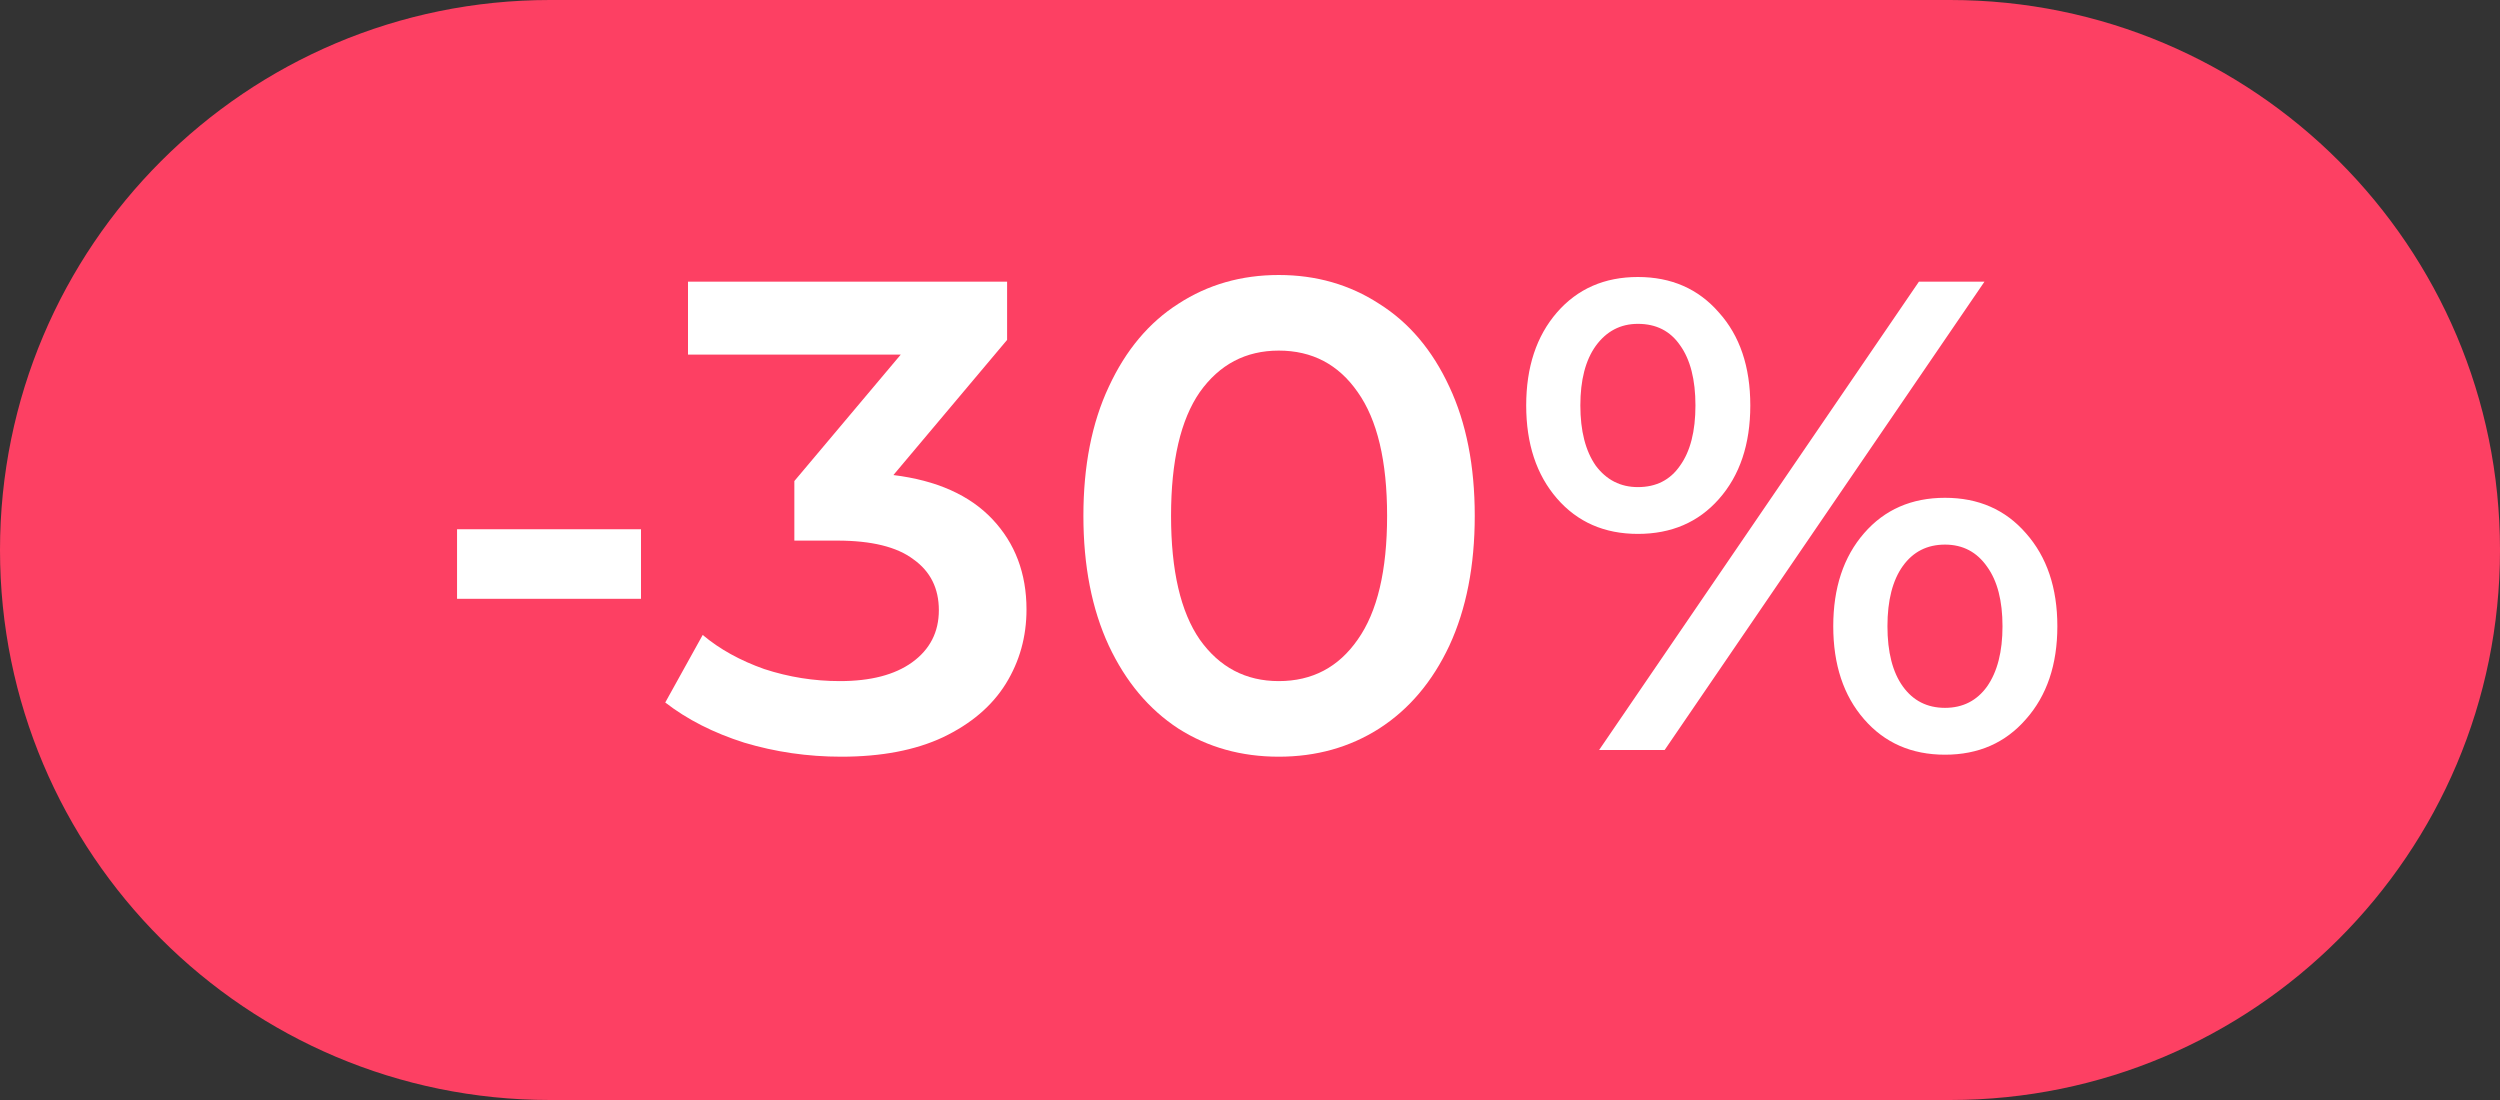
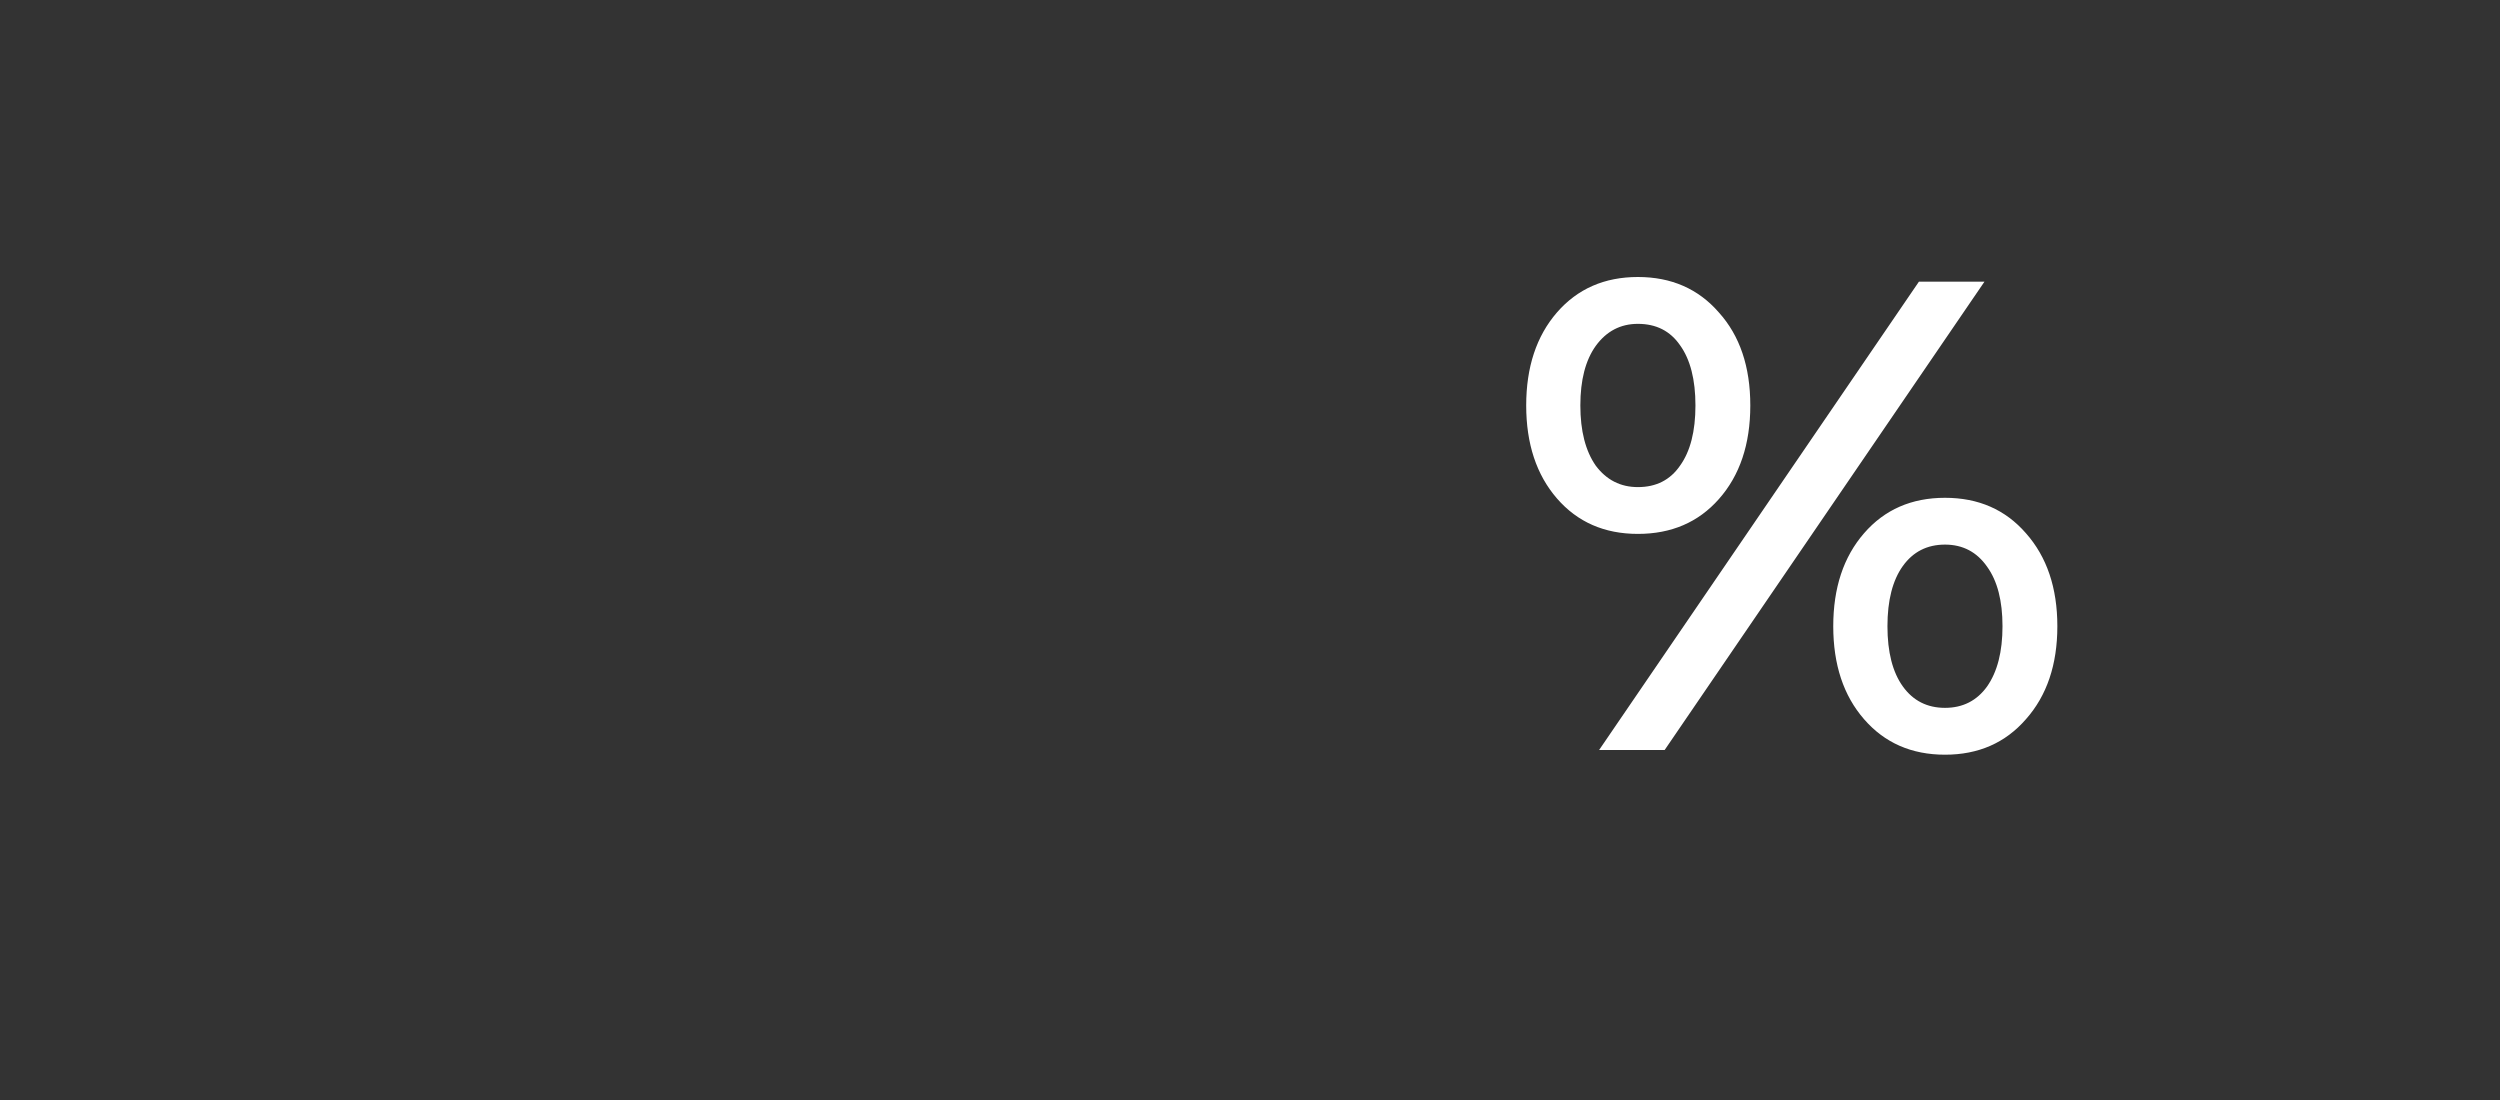
<svg xmlns="http://www.w3.org/2000/svg" width="50" height="22" viewBox="0 0 50 22" fill="none">
  <rect x="0" y="0" width="50" height="22" fill="#333333" stroke="none" />
-   <path d="M0 11C0 4.925 4.925 0 11 0H39C45.075 0 50 4.925 50 11V11C50 17.075 45.075 22 39 22H11C4.925 22 0 17.075 0 11V11Z" fill="#FD4063" />
-   <path d="M9.141 10.585H12.82V11.976H9.141V10.585Z" fill="white" />
-   <path d="M17.868 9.501C18.733 9.608 19.393 9.902 19.848 10.384C20.303 10.866 20.53 11.468 20.53 12.19C20.53 12.734 20.392 13.229 20.116 13.675C19.839 14.121 19.42 14.478 18.858 14.746C18.305 15.005 17.627 15.134 16.824 15.134C16.155 15.134 15.508 15.04 14.884 14.853C14.268 14.657 13.742 14.389 13.305 14.05L14.054 12.699C14.393 12.984 14.804 13.211 15.285 13.381C15.776 13.542 16.28 13.622 16.797 13.622C17.413 13.622 17.894 13.497 18.242 13.247C18.599 12.989 18.777 12.641 18.777 12.204C18.777 11.767 18.608 11.428 18.269 11.187C17.939 10.937 17.43 10.812 16.744 10.812H15.887V9.621L18.015 7.092H13.76V5.634H20.142V6.798L17.868 9.501Z" fill="white" />
-   <path d="M25.575 15.134C24.826 15.134 24.157 14.947 23.568 14.572C22.979 14.188 22.515 13.635 22.176 12.913C21.837 12.181 21.668 11.316 21.668 10.317C21.668 9.318 21.837 8.457 22.176 7.735C22.515 7.003 22.979 6.45 23.568 6.075C24.157 5.692 24.826 5.5 25.575 5.5C26.324 5.5 26.993 5.692 27.582 6.075C28.18 6.45 28.648 7.003 28.987 7.735C29.326 8.457 29.495 9.318 29.495 10.317C29.495 11.316 29.326 12.181 28.987 12.913C28.648 13.635 28.18 14.188 27.582 14.572C26.993 14.947 26.324 15.134 25.575 15.134ZM25.575 13.622C26.244 13.622 26.77 13.345 27.154 12.792C27.546 12.239 27.742 11.414 27.742 10.317C27.742 9.22 27.546 8.395 27.154 7.842C26.77 7.289 26.244 7.012 25.575 7.012C24.915 7.012 24.389 7.289 23.996 7.842C23.613 8.395 23.421 9.22 23.421 10.317C23.421 11.414 23.613 12.239 23.996 12.792C24.389 13.345 24.915 13.622 25.575 13.622Z" fill="white" />
  <path d="M32.758 10.678C32.089 10.678 31.549 10.442 31.139 9.969C30.729 9.496 30.524 8.876 30.524 8.109C30.524 7.342 30.729 6.722 31.139 6.249C31.549 5.777 32.089 5.54 32.758 5.54C33.427 5.54 33.967 5.777 34.377 6.249C34.796 6.713 35.006 7.333 35.006 8.109C35.006 8.885 34.796 9.51 34.377 9.982C33.967 10.446 33.427 10.678 32.758 10.678ZM38.378 5.634H39.689L33.293 15H31.982L38.378 5.634ZM32.758 9.742C33.124 9.742 33.405 9.599 33.601 9.313C33.806 9.028 33.909 8.627 33.909 8.109C33.909 7.592 33.806 7.19 33.601 6.905C33.405 6.62 33.124 6.477 32.758 6.477C32.41 6.477 32.129 6.624 31.915 6.918C31.71 7.204 31.607 7.601 31.607 8.109C31.607 8.618 31.71 9.019 31.915 9.313C32.129 9.599 32.41 9.742 32.758 9.742ZM38.9 15.094C38.231 15.094 37.691 14.857 37.281 14.384C36.87 13.912 36.665 13.292 36.665 12.525C36.665 11.758 36.87 11.138 37.281 10.665C37.691 10.192 38.231 9.956 38.9 9.956C39.569 9.956 40.108 10.192 40.519 10.665C40.938 11.138 41.147 11.758 41.147 12.525C41.147 13.292 40.938 13.912 40.519 14.384C40.108 14.857 39.569 15.094 38.9 15.094ZM38.9 14.157C39.256 14.157 39.537 14.014 39.742 13.729C39.948 13.434 40.05 13.033 40.05 12.525C40.05 12.016 39.948 11.619 39.742 11.334C39.537 11.04 39.256 10.892 38.9 10.892C38.543 10.892 38.262 11.035 38.057 11.32C37.852 11.606 37.749 12.007 37.749 12.525C37.749 13.042 37.852 13.444 38.057 13.729C38.262 14.014 38.543 14.157 38.9 14.157Z" fill="white" />
</svg>